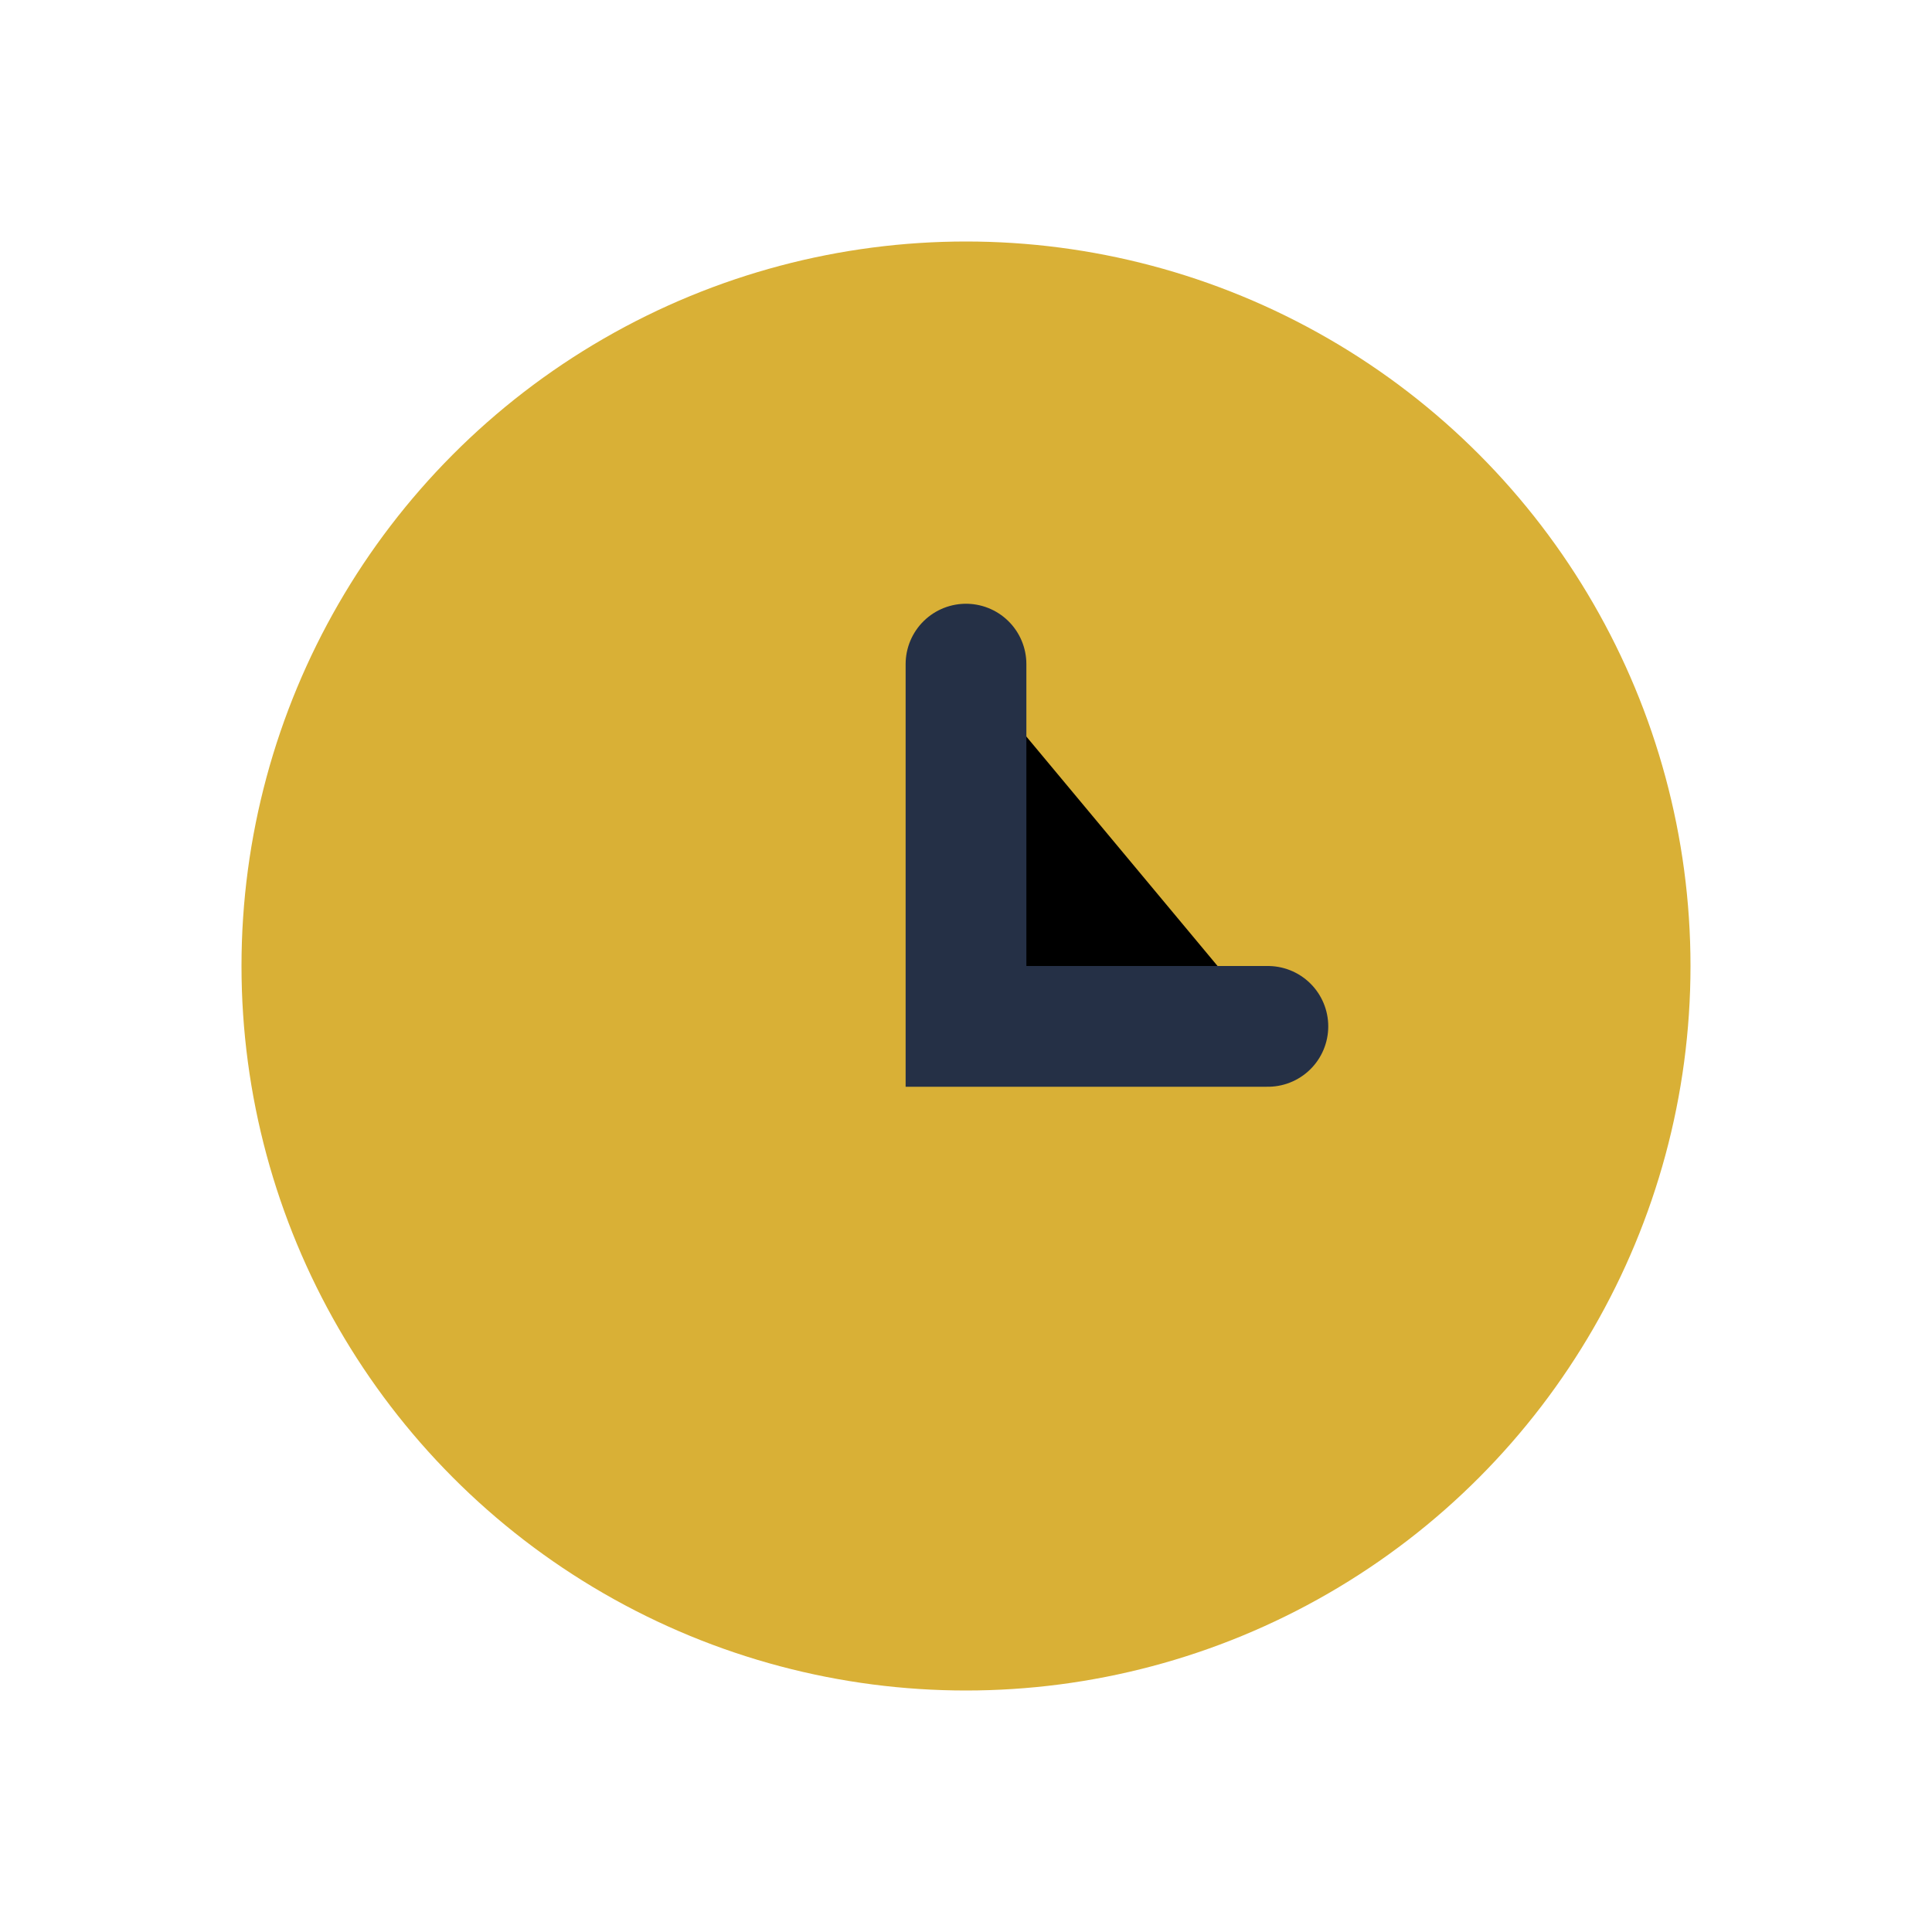
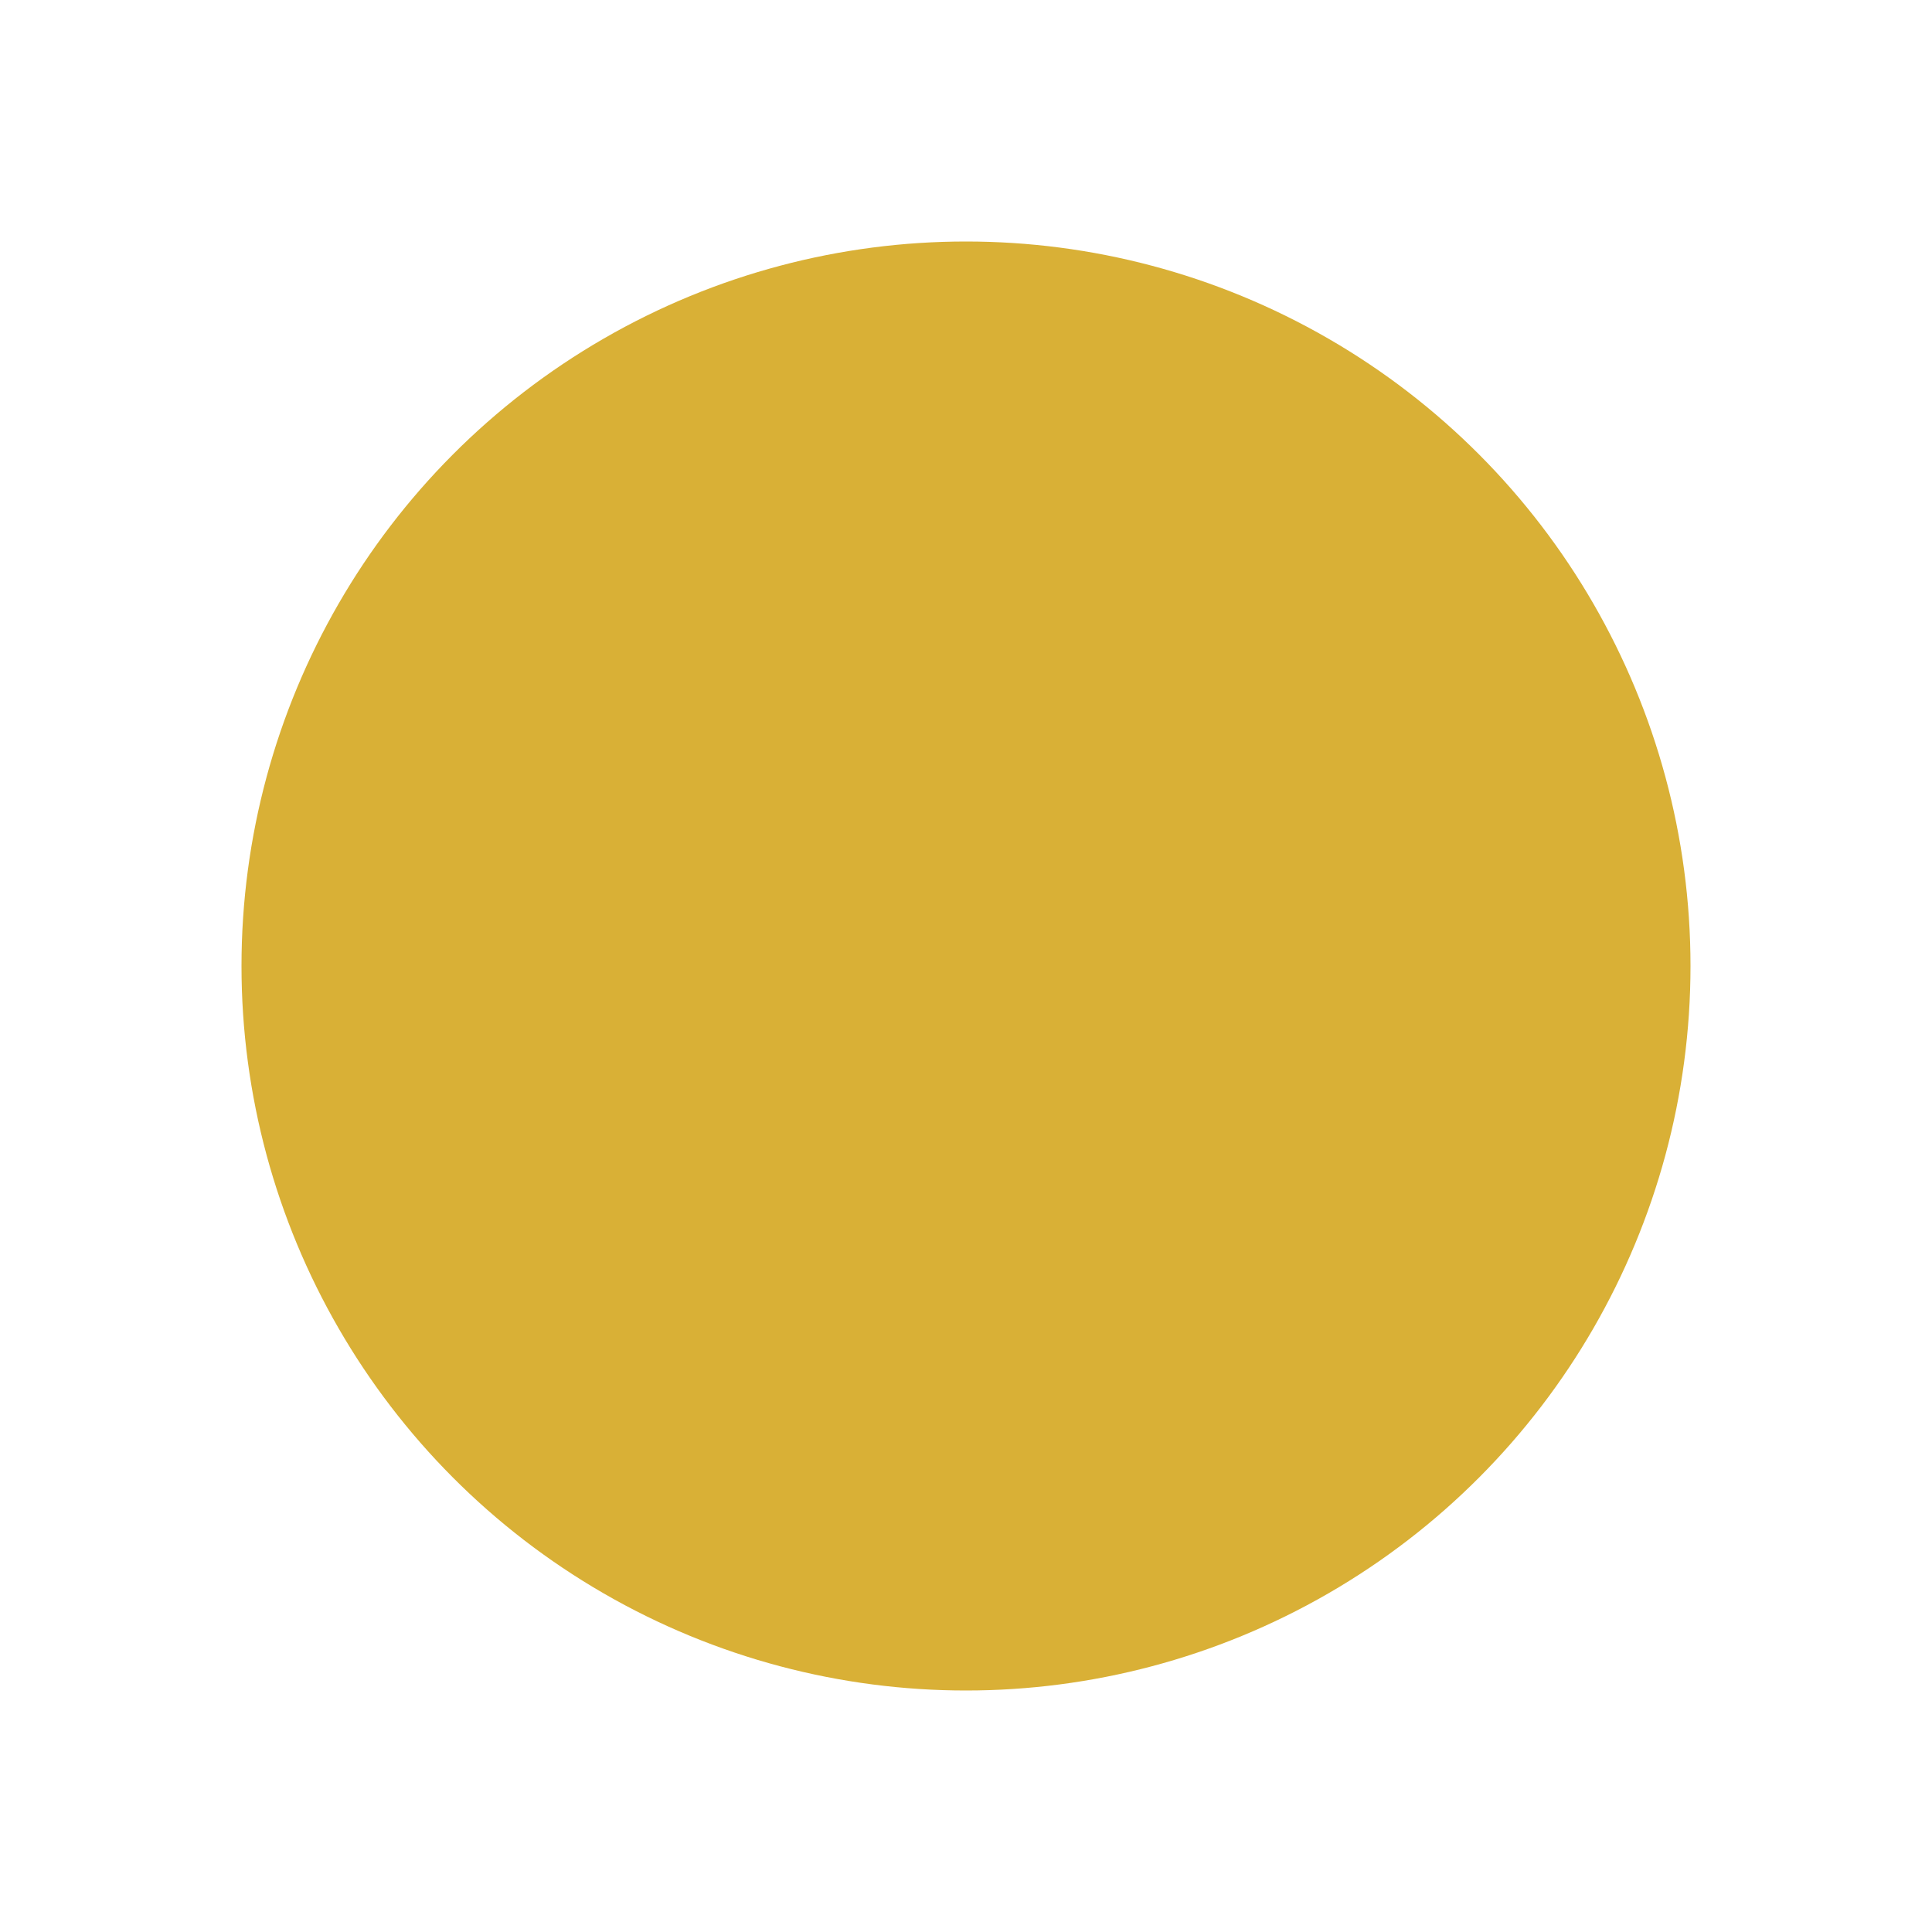
<svg xmlns="http://www.w3.org/2000/svg" width="32" height="32" viewBox="0 0 32 32">
  <circle cx="16" cy="16" r="12" fill="#D9B036" />
-   <path d="M16 11v6h5" stroke="#253046" stroke-width="2" stroke-linecap="round" />
</svg>